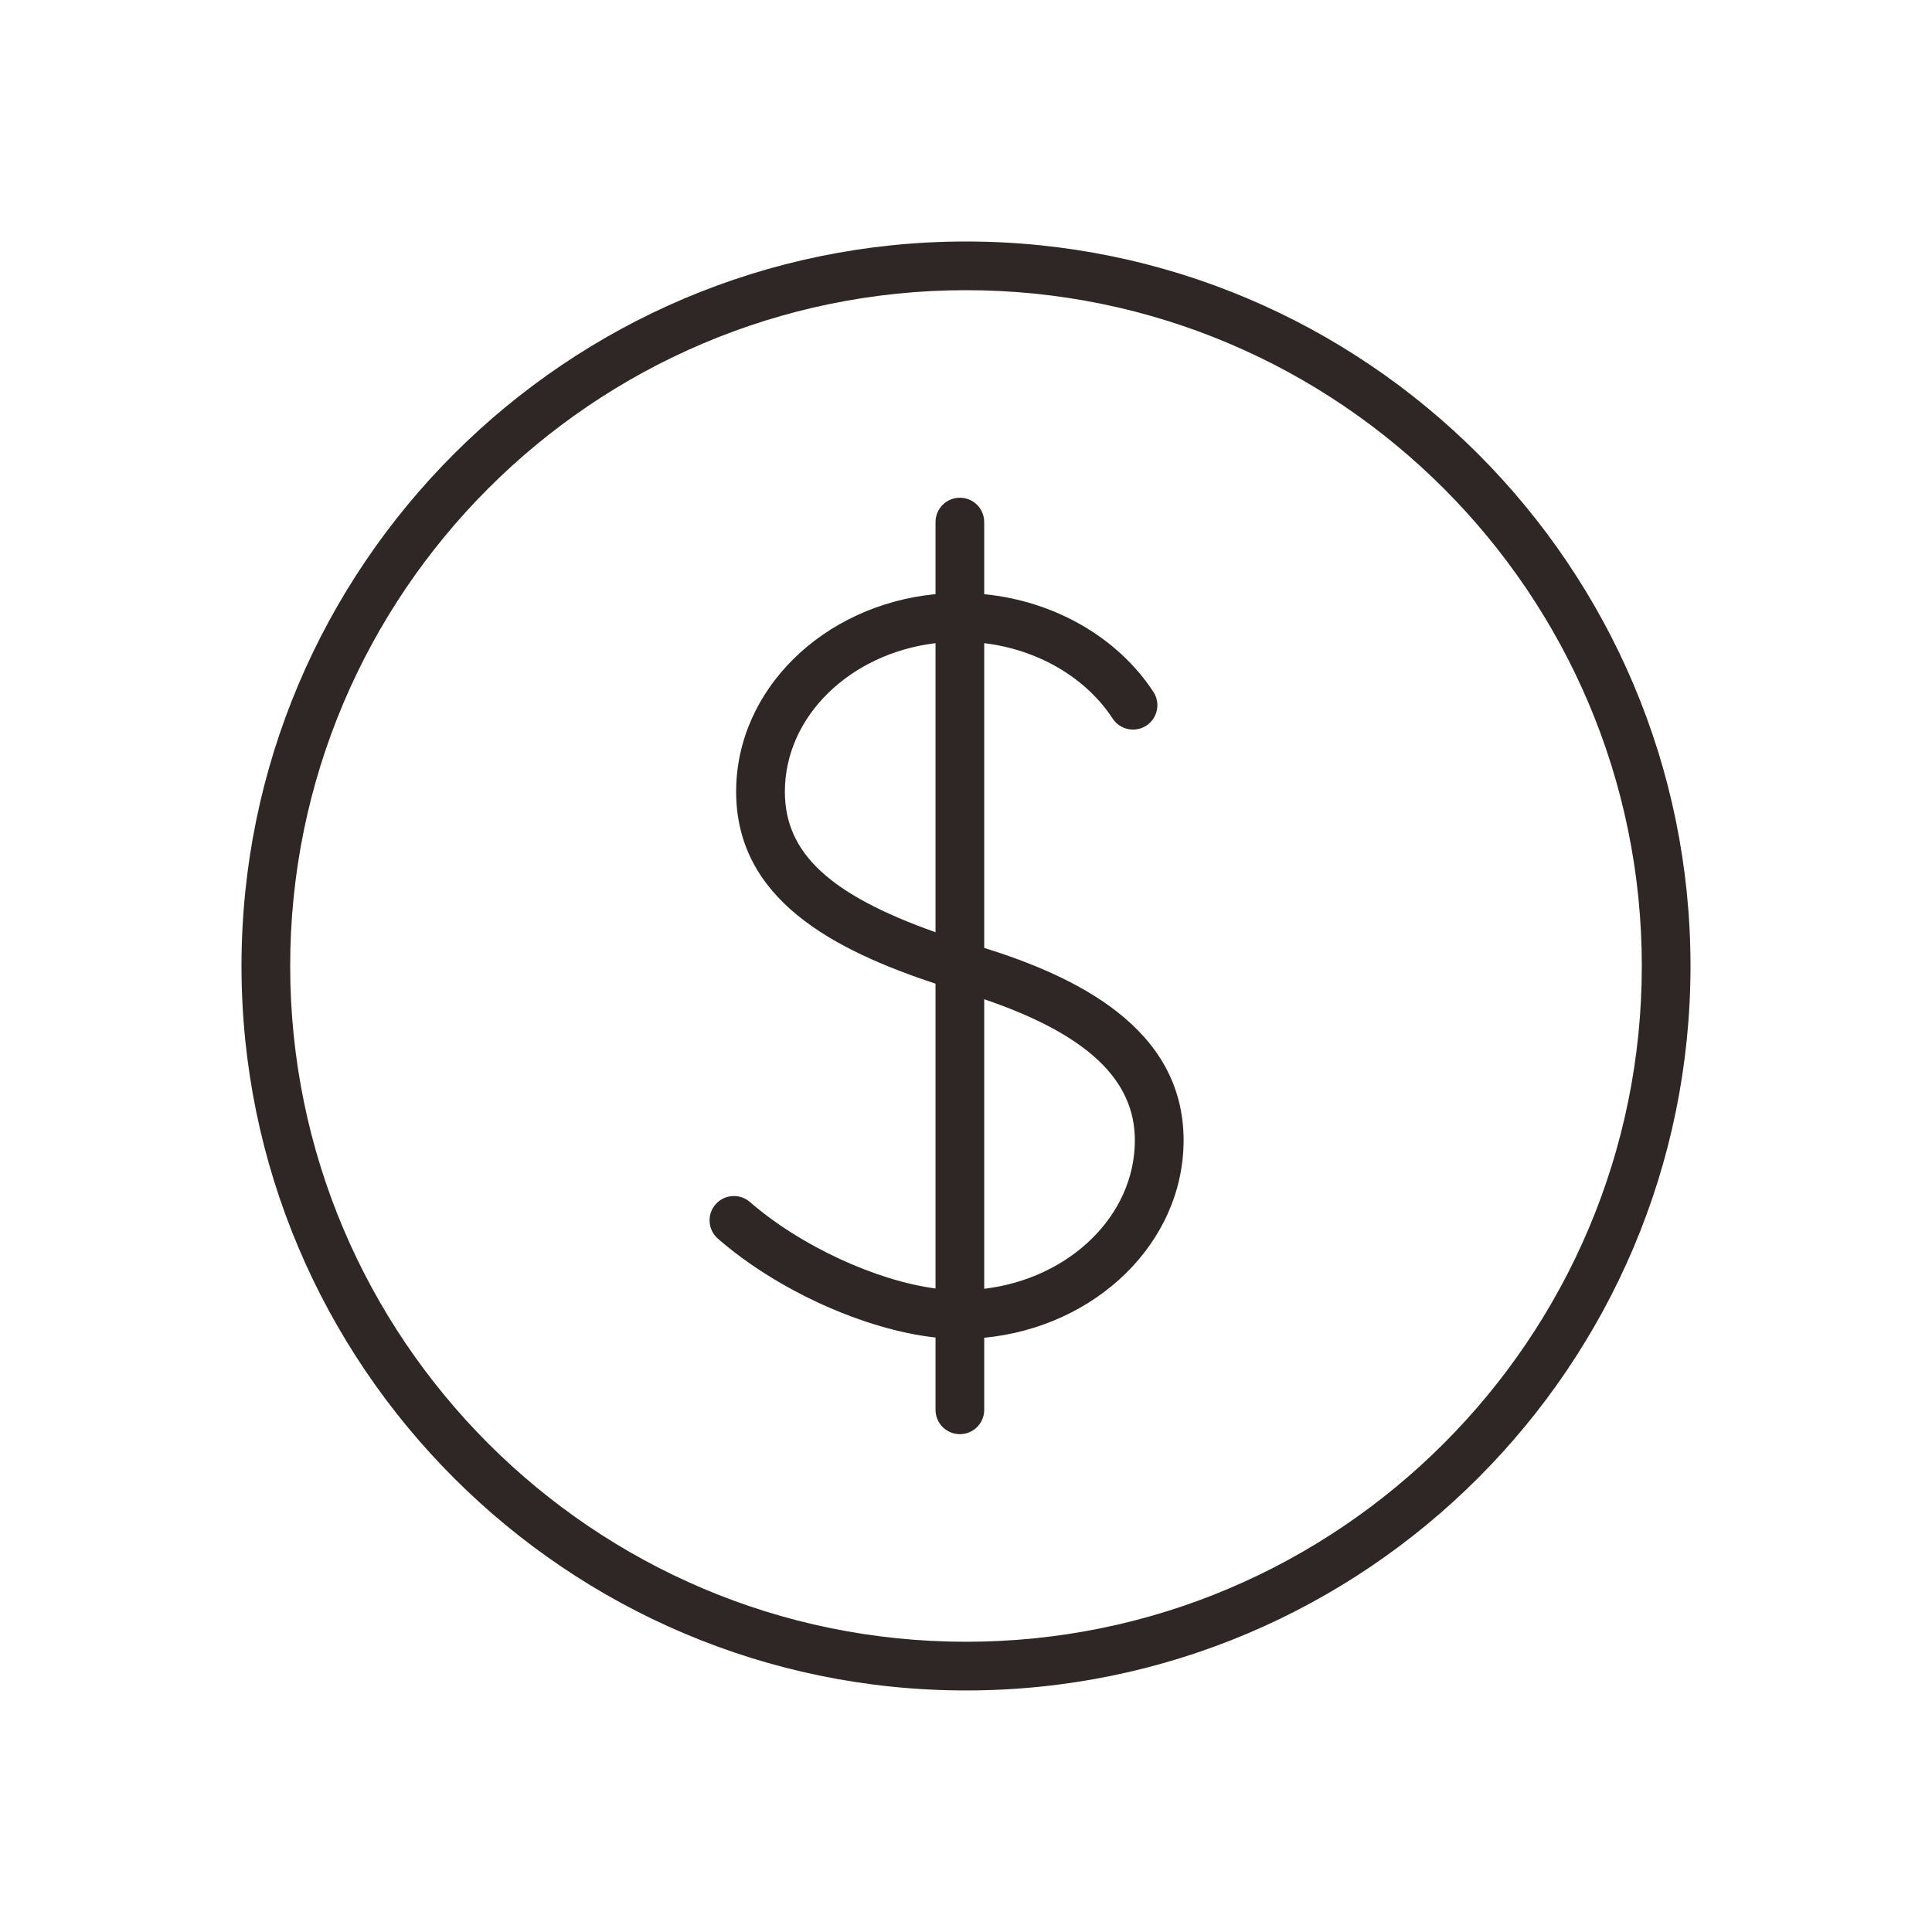
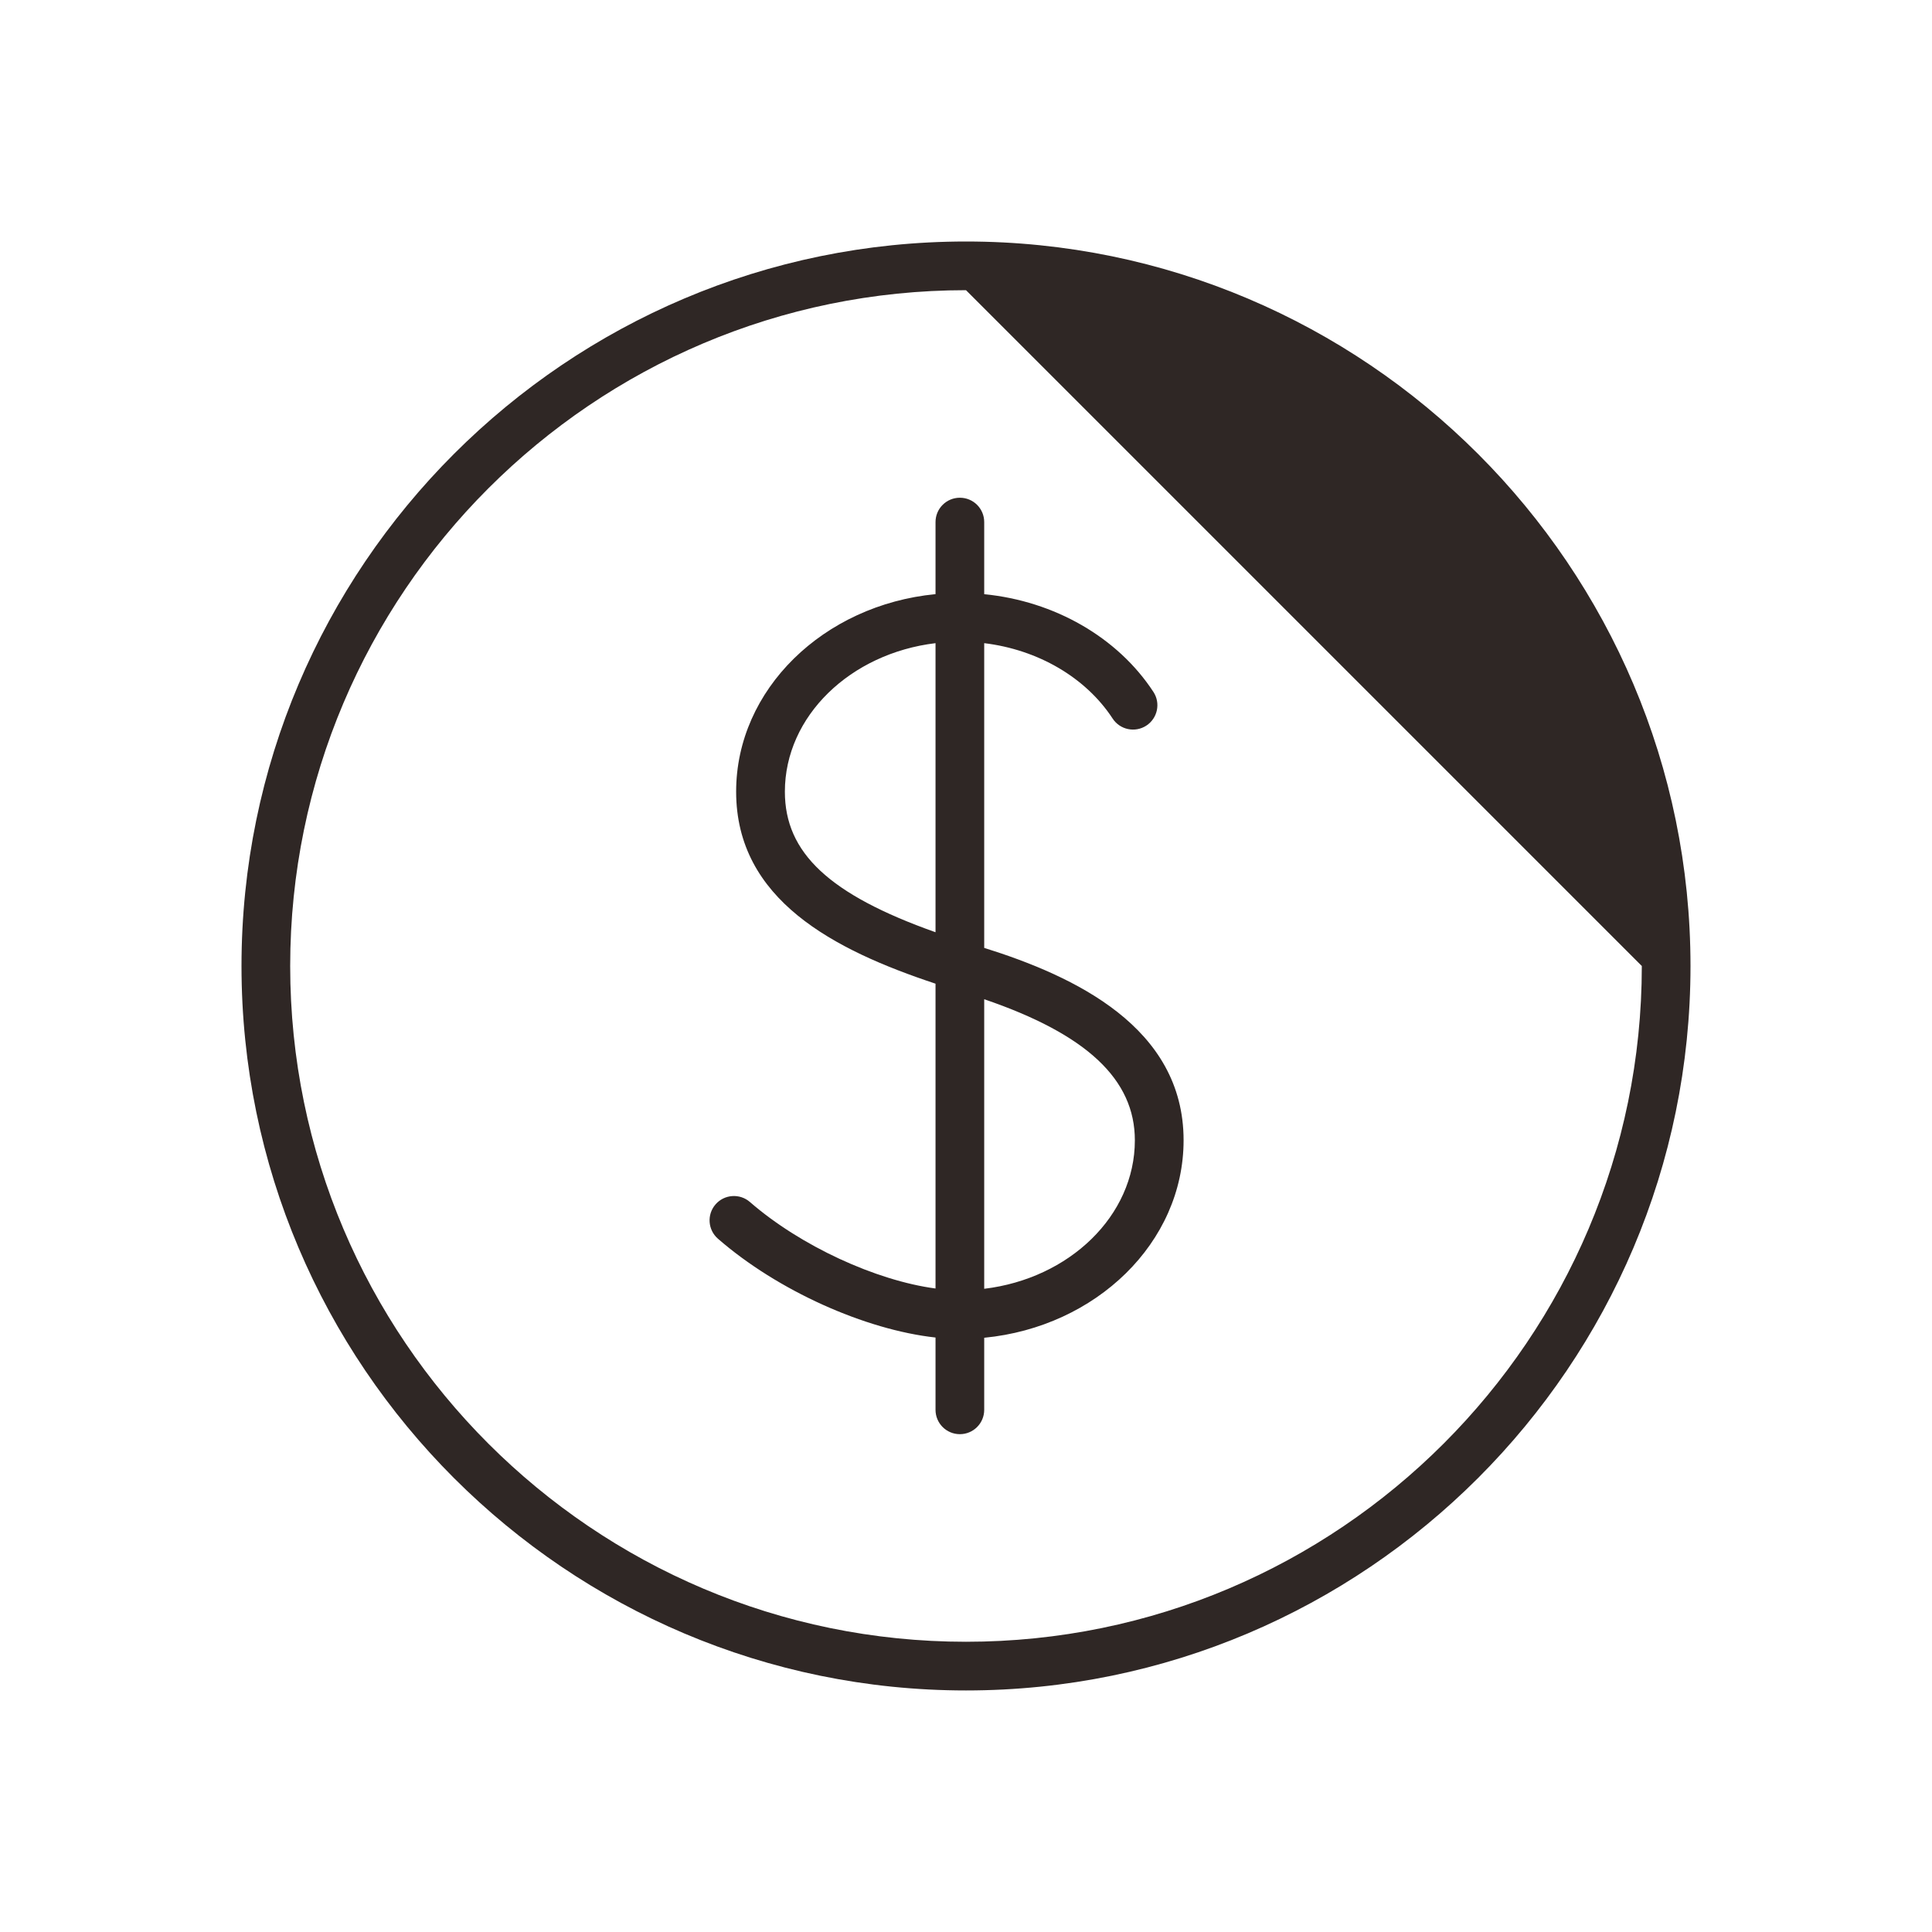
<svg xmlns="http://www.w3.org/2000/svg" height="40" viewBox="0 0 40 40" width="40">
-   <path d="m20 34.999c-8.271 0-15-6.728-15-14.999 0-8.271 6.729-15 15-15 8.271 0 15 6.729 15 15 0 8.271-6.729 14.999-15 14.999zm0-28.991c-7.715 0-13.992 6.277-13.992 13.992 0 7.715 6.277 13.991 13.992 13.991s13.992-6.277 13.992-13.991c0-7.715-6.277-13.992-13.992-13.992zm-.631 21.684c-1.458-.16-3.271-.971-4.505-2.046-.21-.183-.232-.501-.049-.711.183-.21.502-.231.711-.049 1.048.911 2.61 1.627 3.843 1.791v-6.311c-2.102-.697-4.128-1.739-4.128-3.976 0-2.116 1.81-3.865 4.128-4.089v-1.492c0-.279.225-.504.504-.504.279 0 .504.225.504.504v1.493c1.45.142 2.762.89 3.503 2.023.153.233.087.545-.146.698-.233.152-.546.087-.698-.146-.559-.854-1.549-1.427-2.659-1.561v6.309c1.865.584 4.128 1.641 4.128 3.983 0 2.116-1.81 3.865-4.128 4.089v1.492c0 .279-.226.504-.504.504-.279 0-.504-.226-.504-.504zm1.008-1.009c1.76-.211 3.119-1.509 3.119-3.074 0-1.26-.995-2.196-3.119-2.921zm-1.008-13.367c-1.76.211-3.119 1.509-3.119 3.075 0 1.263.914 2.128 3.119 2.91z" fill="#2f2725" fill-rule="evenodd" transform="" />
+   <path d="m20 34.999c-8.271 0-15-6.728-15-14.999 0-8.271 6.729-15 15-15 8.271 0 15 6.729 15 15 0 8.271-6.729 14.999-15 14.999zm0-28.991c-7.715 0-13.992 6.277-13.992 13.992 0 7.715 6.277 13.991 13.992 13.991s13.992-6.277 13.992-13.991zm-.631 21.684c-1.458-.16-3.271-.971-4.505-2.046-.21-.183-.232-.501-.049-.711.183-.21.502-.231.711-.049 1.048.911 2.61 1.627 3.843 1.791v-6.311c-2.102-.697-4.128-1.739-4.128-3.976 0-2.116 1.81-3.865 4.128-4.089v-1.492c0-.279.225-.504.504-.504.279 0 .504.225.504.504v1.493c1.45.142 2.762.89 3.503 2.023.153.233.087.545-.146.698-.233.152-.546.087-.698-.146-.559-.854-1.549-1.427-2.659-1.561v6.309c1.865.584 4.128 1.641 4.128 3.983 0 2.116-1.81 3.865-4.128 4.089v1.492c0 .279-.226.504-.504.504-.279 0-.504-.226-.504-.504zm1.008-1.009c1.76-.211 3.119-1.509 3.119-3.074 0-1.26-.995-2.196-3.119-2.921zm-1.008-13.367c-1.76.211-3.119 1.509-3.119 3.075 0 1.263.914 2.128 3.119 2.91z" fill="#2f2725" fill-rule="evenodd" transform="" />
</svg>